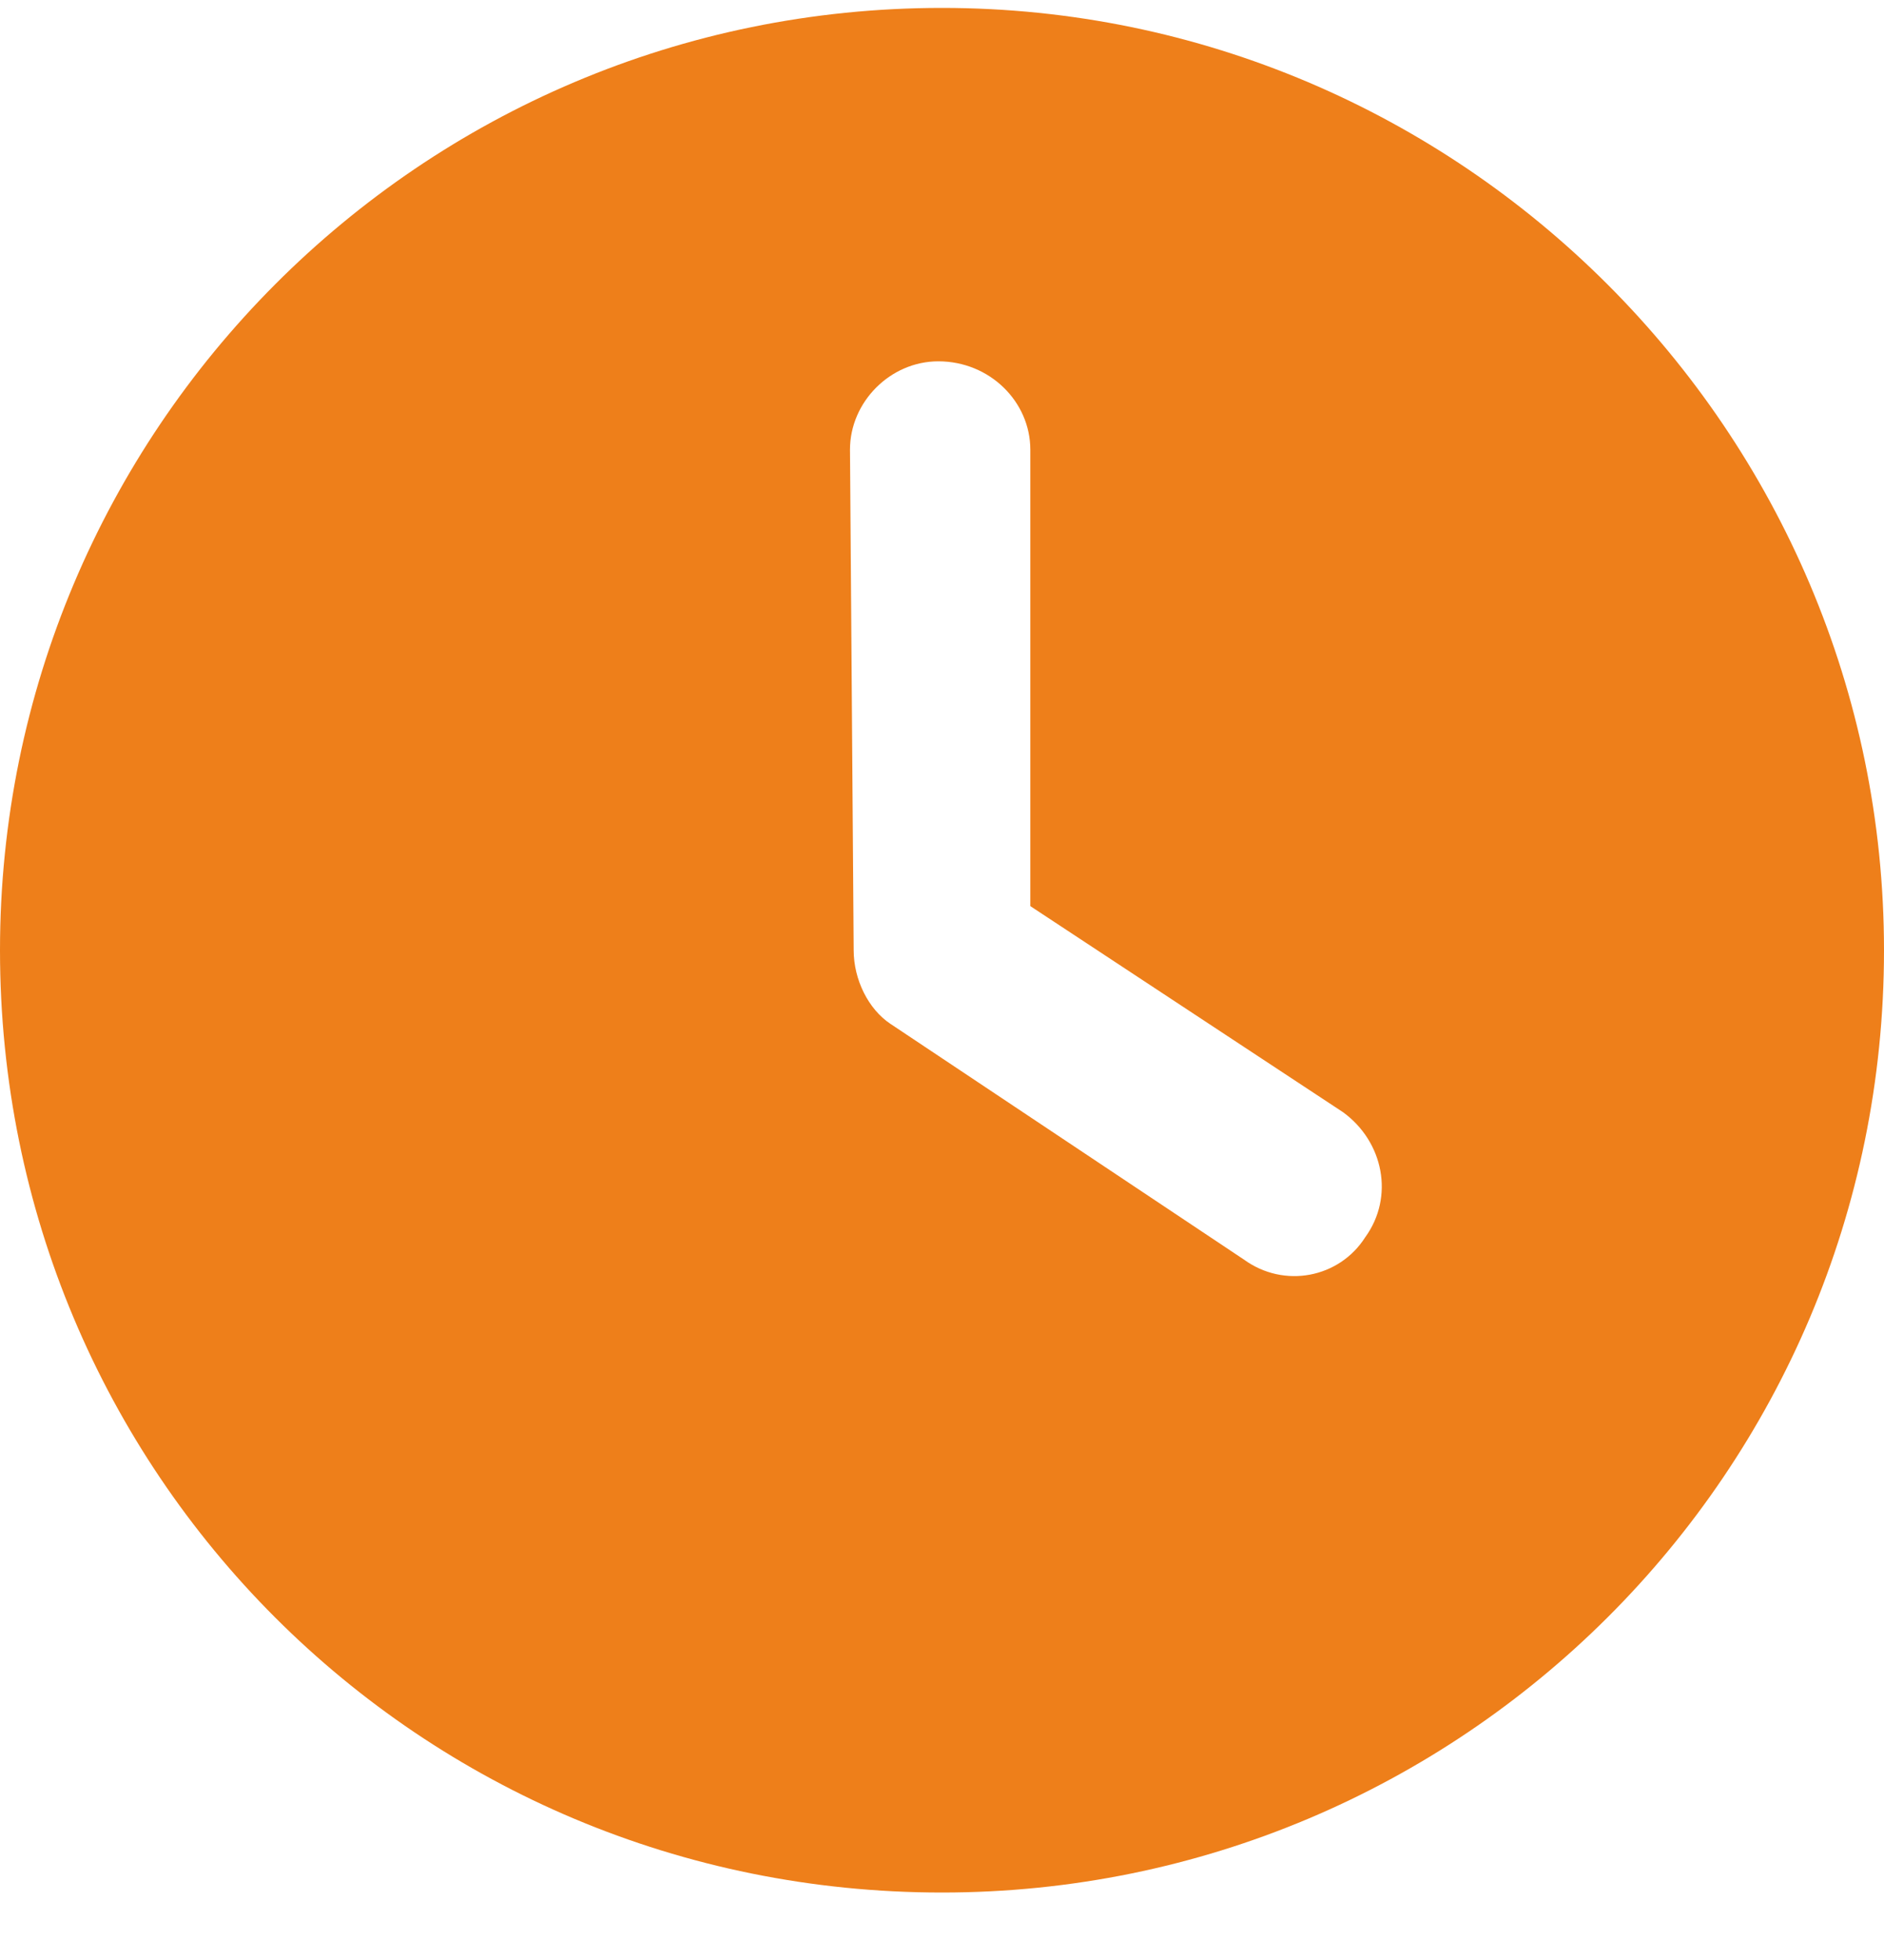
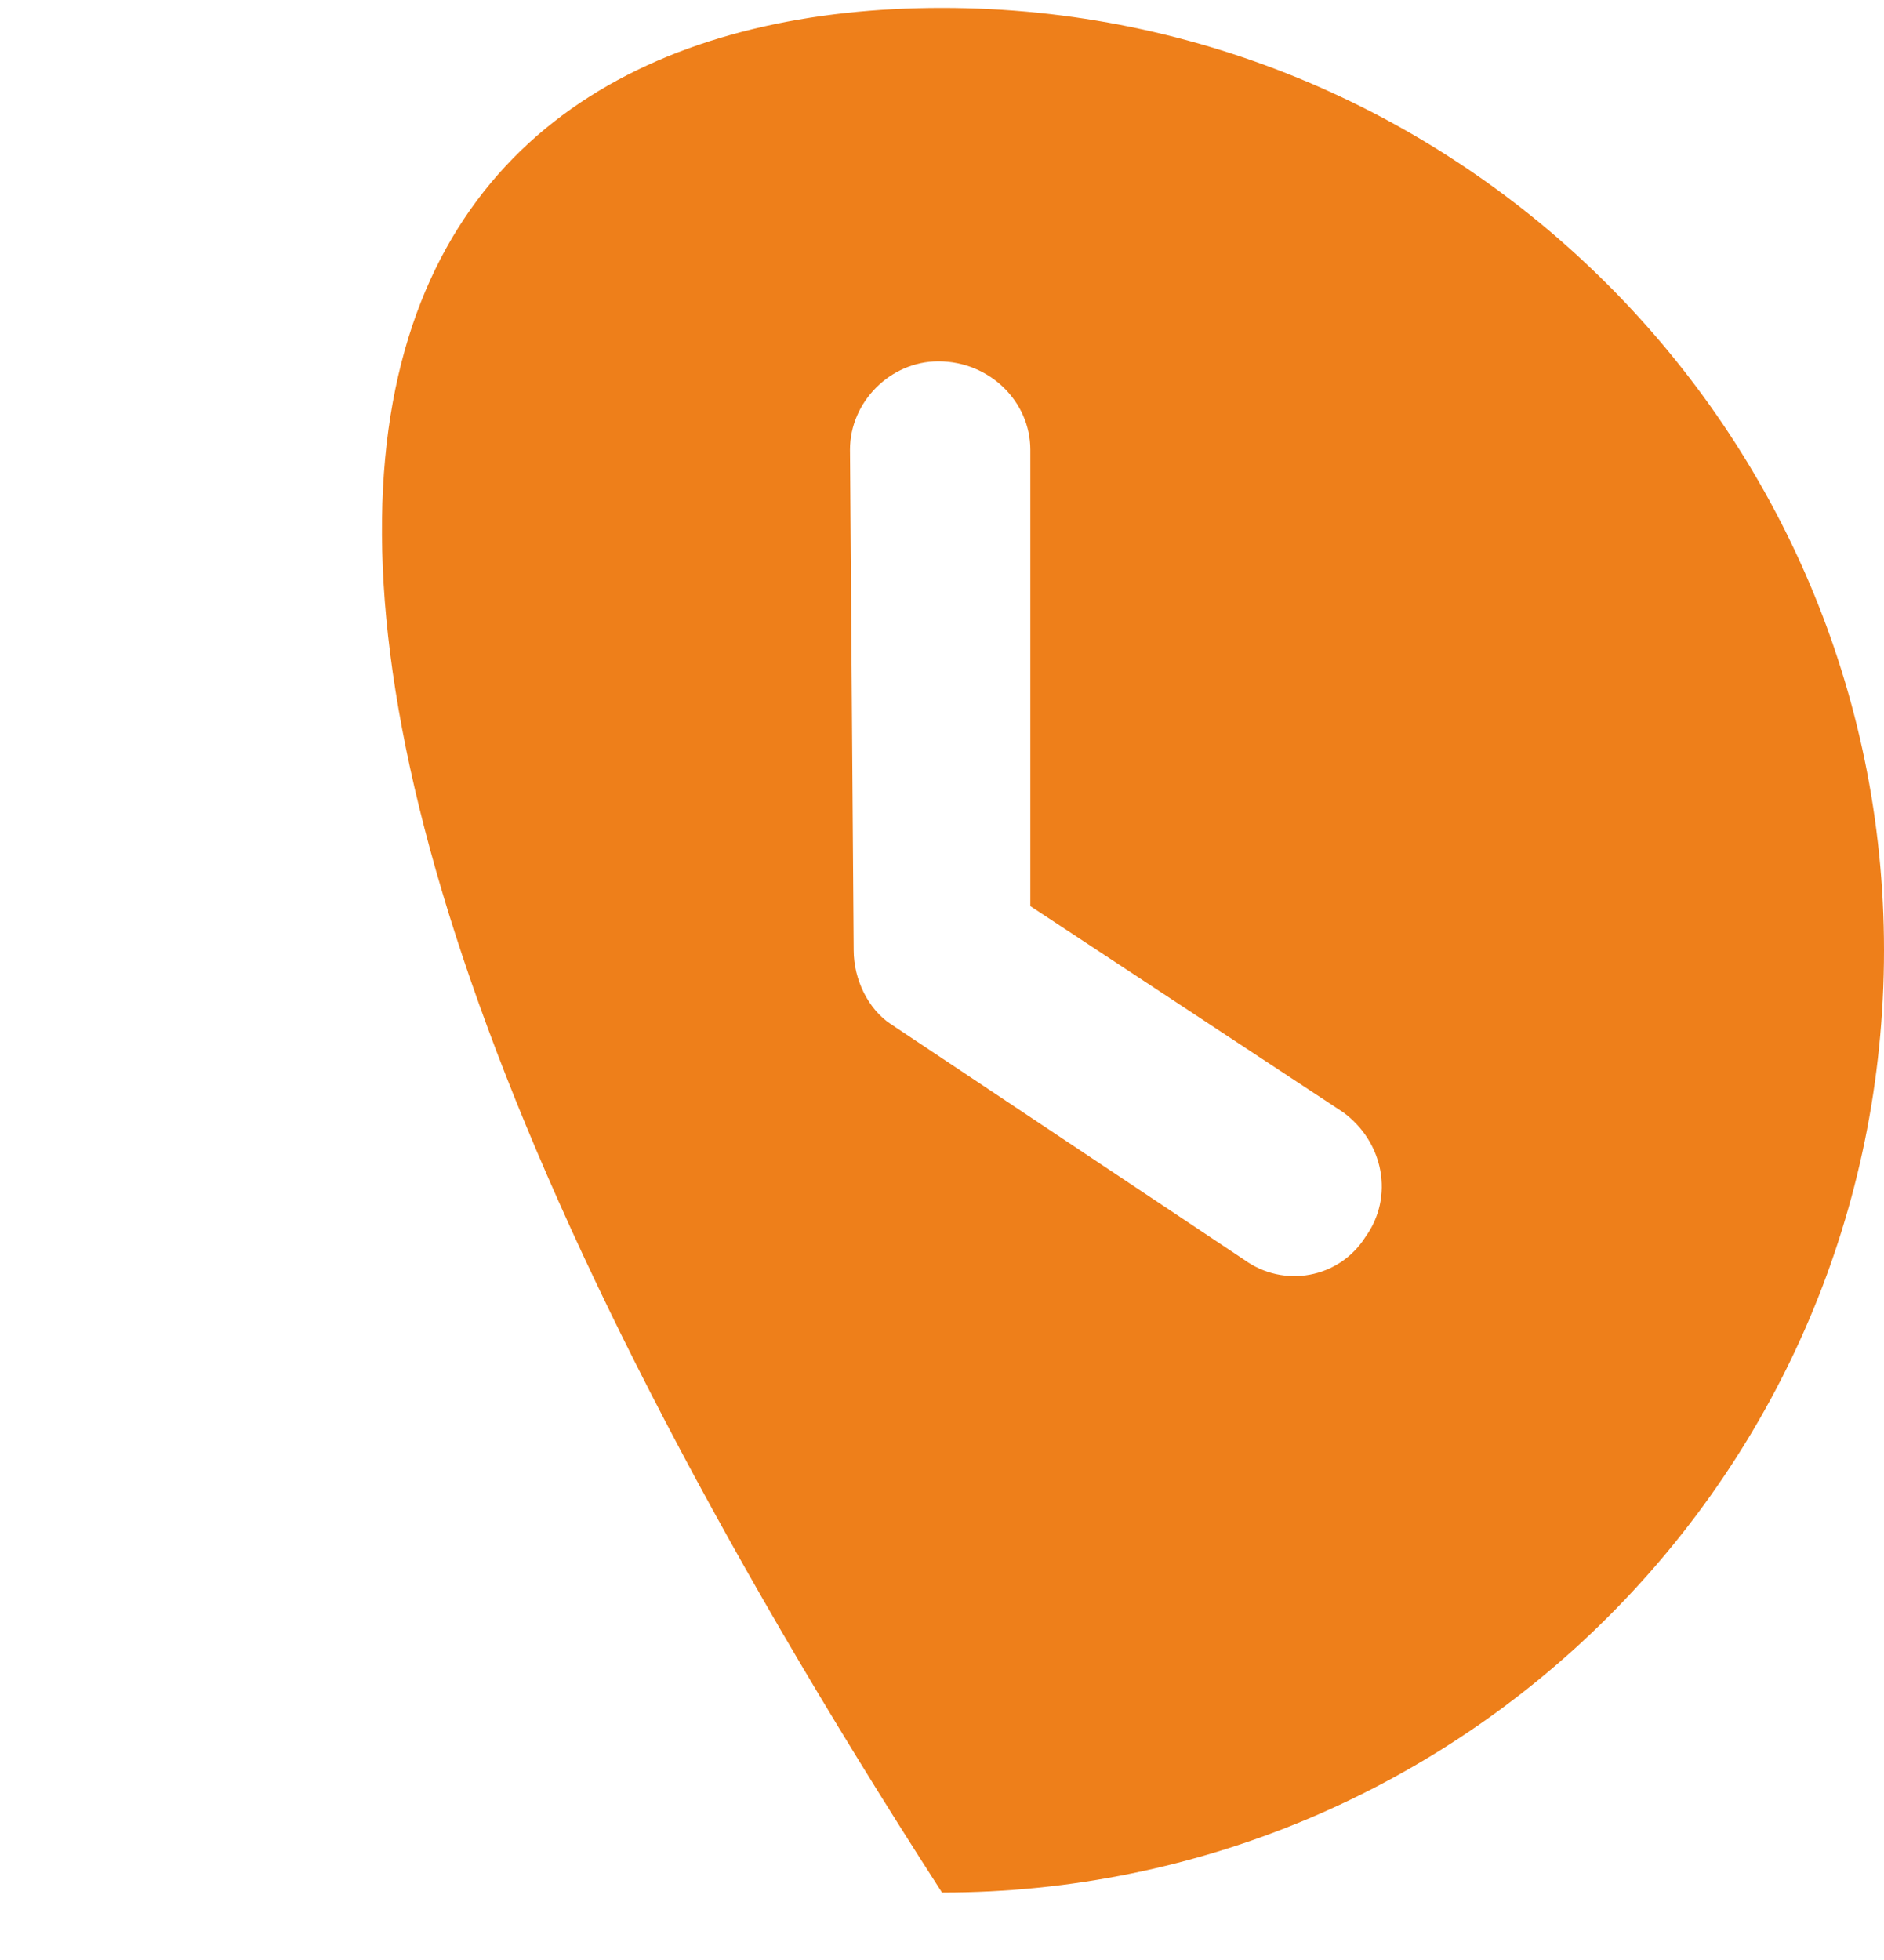
<svg xmlns="http://www.w3.org/2000/svg" width="25" height="26" viewBox="0 0 25 26" fill="none">
-   <path d="M12.5 25.105C5.566 25.105 0 19.539 0 12.605C0 5.721 5.566 0.105 12.5 0.105C19.385 0.105 25 5.721 25 12.605C25 19.539 19.385 25.105 12.5 25.105ZM11.328 12.605C11.328 12.996 11.523 13.387 11.816 13.582L16.504 16.707C17.041 17.098 17.773 16.951 18.115 16.414C18.506 15.877 18.359 15.145 17.822 14.754L13.672 12.02V5.965C13.672 5.33 13.135 4.793 12.451 4.793C11.816 4.793 11.279 5.33 11.279 5.965L11.328 12.605Z" fill="#EE7F1A" />
+   <path d="M12.5 25.105C0 5.721 5.566 0.105 12.5 0.105C19.385 0.105 25 5.721 25 12.605C25 19.539 19.385 25.105 12.5 25.105ZM11.328 12.605C11.328 12.996 11.523 13.387 11.816 13.582L16.504 16.707C17.041 17.098 17.773 16.951 18.115 16.414C18.506 15.877 18.359 15.145 17.822 14.754L13.672 12.02V5.965C13.672 5.33 13.135 4.793 12.451 4.793C11.816 4.793 11.279 5.33 11.279 5.965L11.328 12.605Z" fill="#EE7F1A" />
</svg>